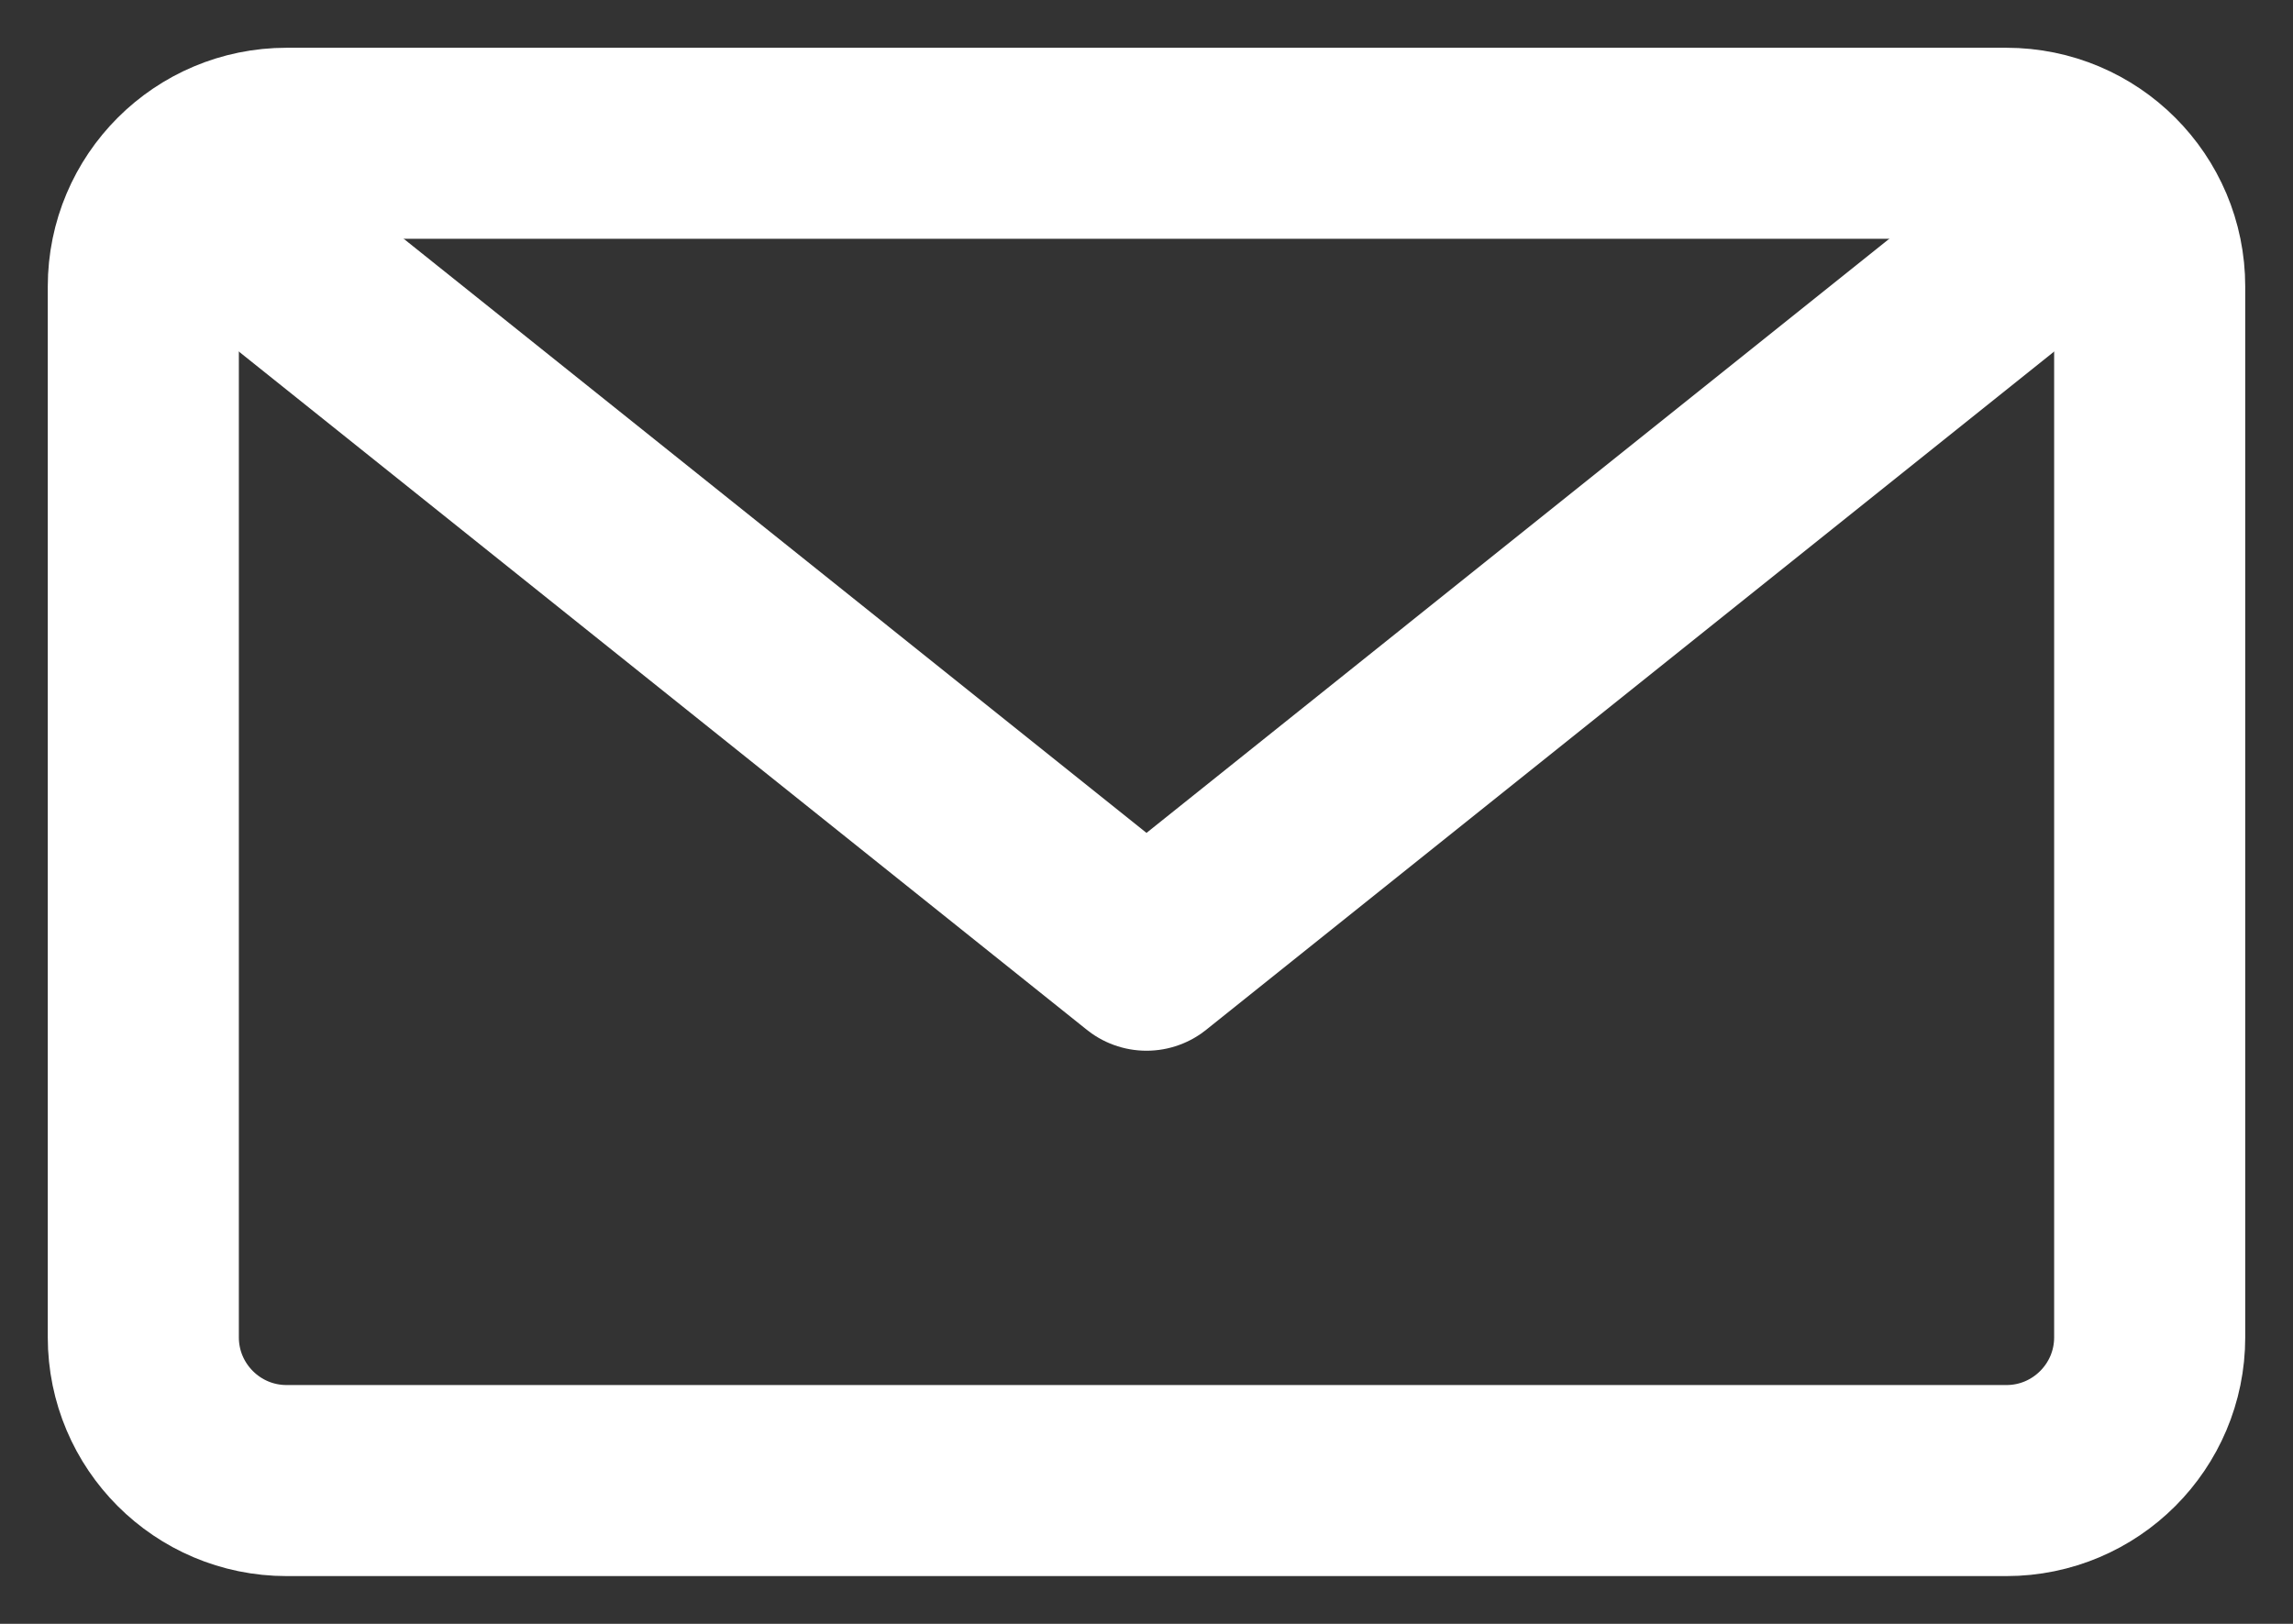
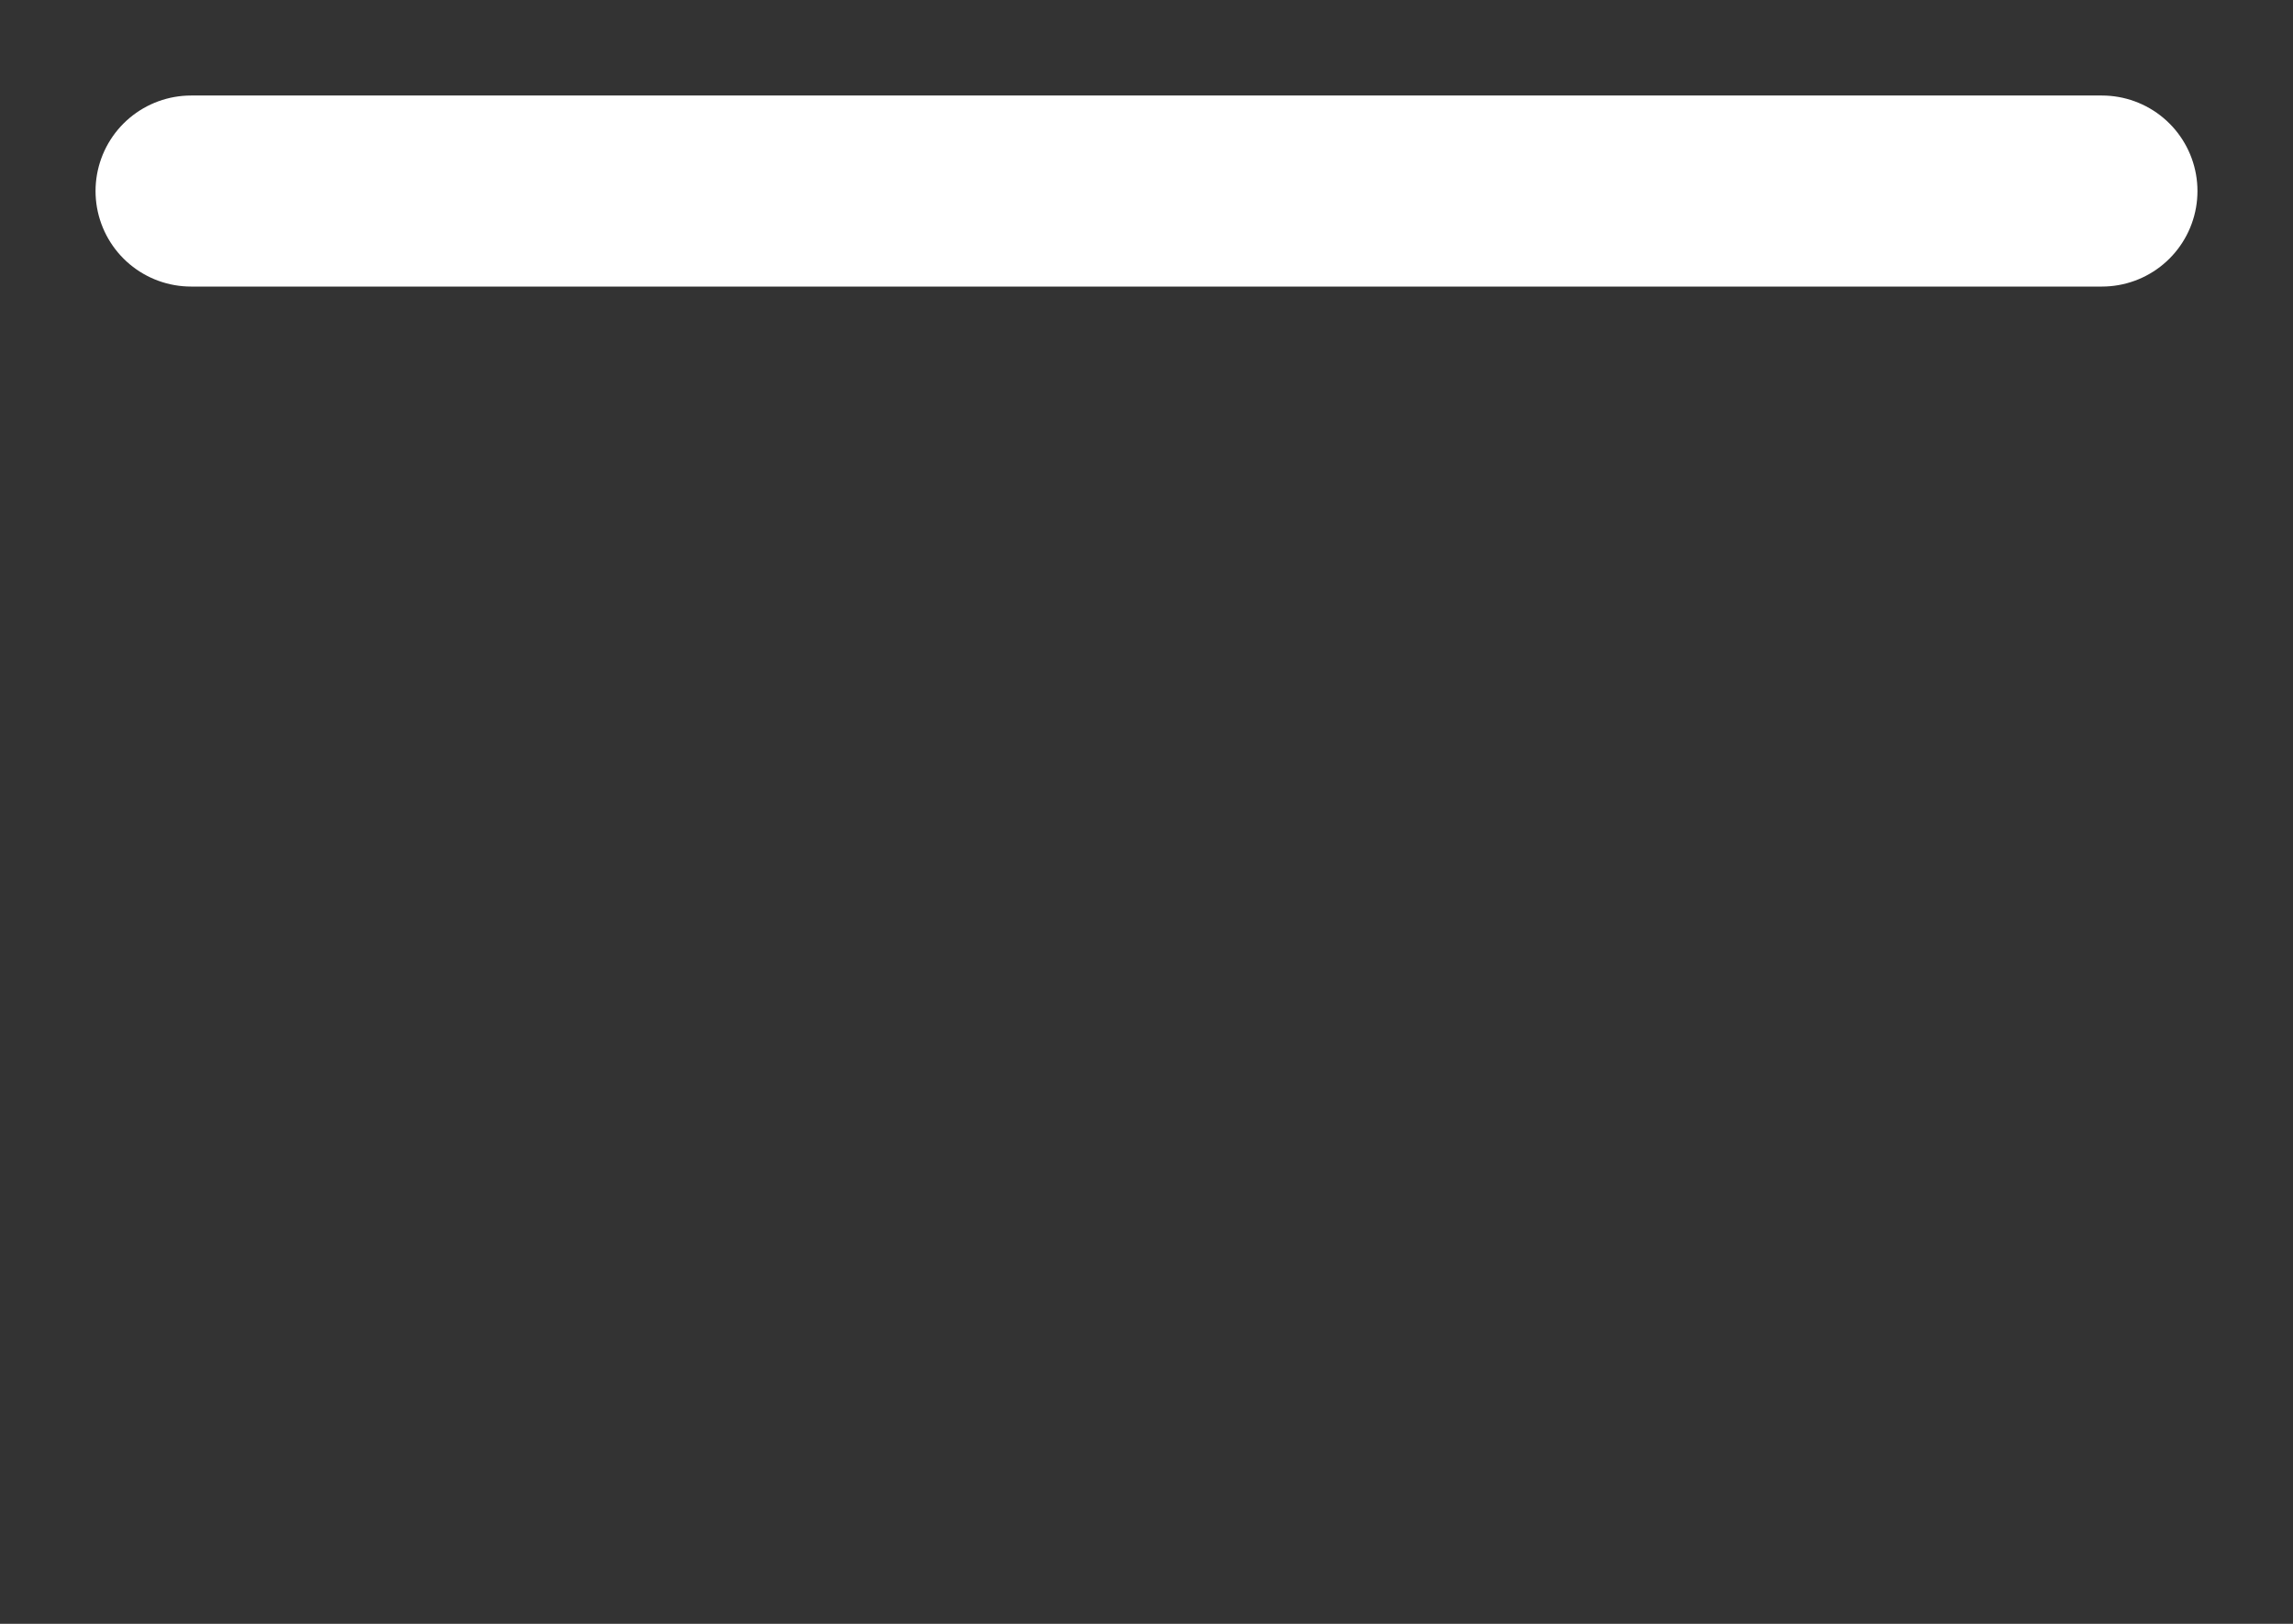
<svg xmlns="http://www.w3.org/2000/svg" width="24px" height="17px" viewBox="0 0 24 17" version="1.1">
  <rect x="0" y="0" width="24" height="17" fill="#333333" stroke="none" />
  <title>Stroke 152 + Stroke 153</title>
  <desc>Created with Sketch.</desc>
  <defs />
  <g id="Page-1" stroke="none" stroke-width="1" fill="none" fill-rule="evenodd" stroke-linecap="round" stroke-linejoin="round">
    <g id="Stroke-152-+-Stroke-153" transform="translate(1, 1)" stroke="#FFFFFF" stroke-width="2">
-       <path d="M21.5,13 C21.5,13.828 20.828,14.5 20,14.5 L2,14.5 C1.172,14.5 0.5,13.828 0.5,13 L0.5,2 C0.5,1.171 1.172,0.5 2,0.5 L20,0.5 C20.828,0.5 21.5,1.171 21.5,2 L21.5,13 L21.5,13 Z" id="Stroke-152" />
-       <path d="M21,1 L11,9 L1,1" id="Stroke-153" />
+       <path d="M21,1 L1,1" id="Stroke-153" />
    </g>
  </g>
</svg>